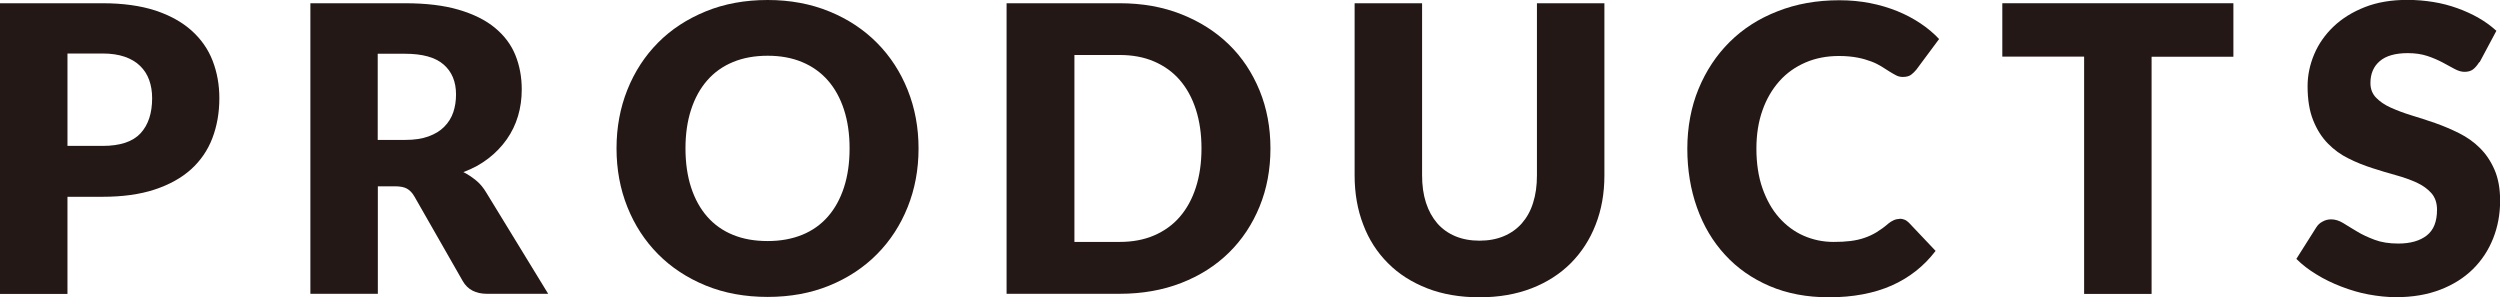
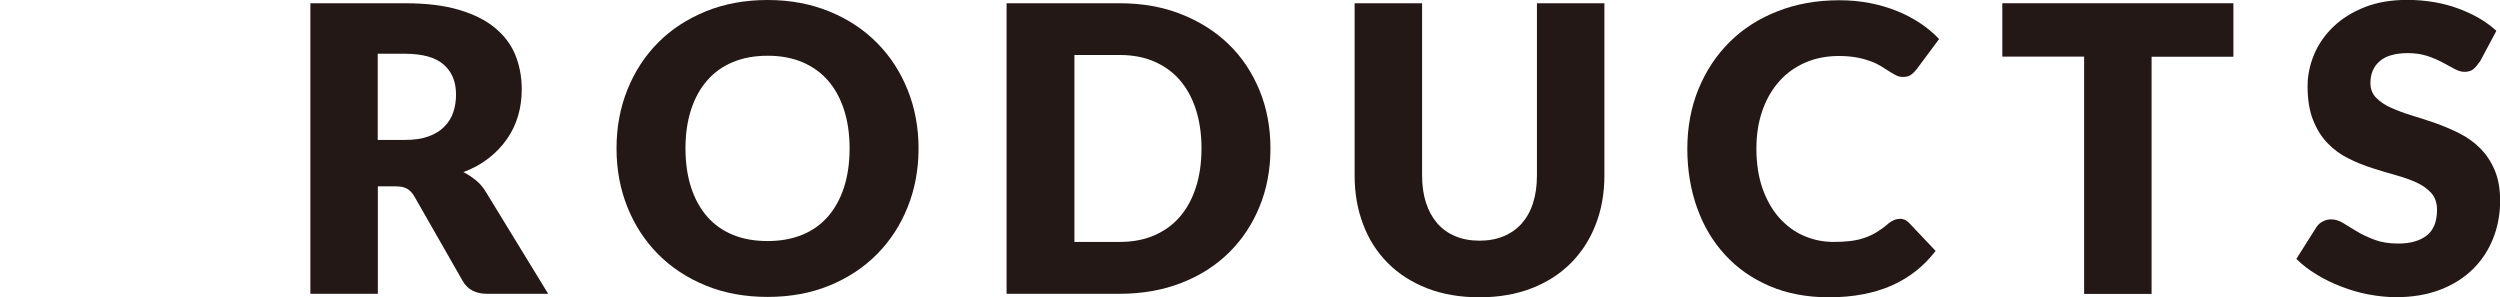
<svg xmlns="http://www.w3.org/2000/svg" viewBox="0 0 200.48 23.82">
  <g fill="#231815">
-     <path d="m5.41 15.78v7.79h-5.41v-23.31h8.22c1.64 0 3.05.2 4.23.58 1.18.39 2.15.93 2.91 1.61s1.33 1.49 1.69 2.42.54 1.93.54 3.01c0 1.16-.19 2.23-.56 3.2s-.94 1.8-1.71 2.5c-.77.69-1.74 1.23-2.92 1.62s-2.57.58-4.18.58h-2.82zm0-4.08h2.82c1.41 0 2.42-.34 3.04-1.01s.93-1.61.93-2.82c0-.53-.08-1.02-.24-1.46s-.4-.81-.73-1.13-.74-.56-1.23-.73c-.5-.17-1.09-.26-1.77-.26h-2.82v7.39z" />
    <path d="m30.3 14.94v8.62h-5.41v-23.3h7.58c1.69 0 3.12.17 4.31.52s2.16.83 2.91 1.45 1.3 1.35 1.64 2.19.51 1.76.51 2.75c0 .76-.1 1.47-.3 2.14s-.5 1.29-.9 1.86-.89 1.08-1.47 1.53-1.25.82-2.01 1.1c.36.18.7.41 1.02.67s.59.59.82.98l4.96 8.11h-4.9c-.91 0-1.56-.34-1.95-1.02l-3.87-6.77c-.17-.3-.37-.51-.6-.64s-.55-.19-.97-.19h-1.38zm0-3.72h2.18c.74 0 1.36-.09 1.88-.28s.94-.44 1.27-.78c.33-.33.57-.72.72-1.16s.22-.92.22-1.43c0-1.02-.33-1.82-1-2.4s-1.7-.86-3.1-.86h-2.18v6.91z" />
    <path d="m73.66 11.9c0 1.69-.29 3.25-.87 4.7s-1.4 2.71-2.46 3.78-2.33 1.91-3.82 2.52-3.14.91-4.95.91-3.47-.3-4.96-.91-2.77-1.45-3.83-2.52-1.88-2.33-2.46-3.78-.87-3.02-.87-4.7.29-3.25.87-4.7 1.4-2.71 2.46-3.78 2.34-1.9 3.83-2.51 3.15-.91 4.96-.91 3.46.31 4.95.92 2.76 1.45 3.82 2.52 1.88 2.33 2.46 3.78.87 3.01.87 4.69zm-5.53 0c0-1.15-.15-2.19-.45-3.11s-.73-1.7-1.29-2.34-1.25-1.13-2.06-1.47-1.73-.51-2.77-.51-1.98.17-2.79.51c-.82.34-1.5.83-2.06 1.47s-.99 1.42-1.29 2.34-.45 1.96-.45 3.11.15 2.21.45 3.13.73 1.7 1.29 2.34 1.25 1.13 2.06 1.46c.82.34 1.75.5 2.79.5s1.96-.17 2.77-.5 1.5-.82 2.06-1.46.99-1.42 1.29-2.34.45-1.97.45-3.13z" />
    <path d="m101.88 11.9c0 1.69-.29 3.24-.87 4.66s-1.4 2.66-2.46 3.7-2.33 1.85-3.82 2.43-3.14.87-4.95.87h-9.06v-23.3h9.06c1.81 0 3.46.29 4.95.88s2.76 1.4 3.82 2.43 1.87 2.26 2.46 3.69c.58 1.42.87 2.97.87 4.65zm-5.53 0c0-1.15-.15-2.19-.45-3.12s-.73-1.71-1.29-2.36-1.25-1.14-2.06-1.49-1.73-.52-2.77-.52h-3.62v14.99h3.62c1.04 0 1.96-.17 2.77-.52s1.5-.84 2.06-1.49.99-1.43 1.29-2.36.45-1.97.45-3.14z" />
    <path d="m118.65 19.3c.72 0 1.37-.12 1.94-.36s1.05-.58 1.45-1.03c.39-.45.7-.99.9-1.64.21-.65.31-1.38.31-2.2v-13.81h5.41v13.81c0 1.43-.23 2.74-.7 3.94-.46 1.19-1.13 2.22-1.99 3.09-.86.86-1.91 1.54-3.15 2.02s-2.63.72-4.18.72-2.96-.24-4.19-.72-2.29-1.15-3.15-2.02c-.86-.86-1.53-1.89-1.98-3.09-.46-1.19-.69-2.51-.69-3.94v-13.81h5.41v13.79c0 .82.1 1.55.31 2.2s.51 1.19.9 1.65c.39.45.88.8 1.45 1.04s1.22.36 1.94.36z" />
    <path d="m152.33 17.54c.13 0 .26.02.38.07.13.05.25.13.37.25l2.14 2.26c-.94 1.23-2.11 2.15-3.53 2.78-1.41.62-3.09.94-5.02.94-1.77 0-3.36-.3-4.76-.9s-2.59-1.43-3.57-2.5c-.98-1.06-1.73-2.32-2.25-3.78s-.78-3.04-.78-4.74.3-3.34.9-4.79 1.43-2.71 2.5-3.77 2.35-1.88 3.85-2.46c1.49-.59 3.14-.88 4.94-.88.88 0 1.7.08 2.47.23s1.5.37 2.17.64 1.29.6 1.86.98 1.07.8 1.5 1.26l-1.82 2.45c-.12.15-.26.29-.42.41s-.38.18-.67.18c-.19 0-.37-.04-.54-.13s-.35-.19-.54-.31-.4-.26-.63-.4-.5-.28-.82-.4-.68-.23-1.1-.31-.92-.13-1.48-.13c-.98 0-1.88.17-2.69.52s-1.51.84-2.09 1.49-1.04 1.43-1.36 2.34c-.33.92-.49 1.95-.49 3.09s.16 2.26.49 3.18c.33.93.77 1.71 1.33 2.34s1.21 1.12 1.96 1.45 1.55.5 2.4.5c.49 0 .94-.02 1.34-.07.41-.05.78-.13 1.13-.25s.68-.27.99-.46.63-.42.95-.7c.13-.11.27-.19.42-.26s.3-.1.46-.1z" />
    <path d="m179.1.26v4.29h-6.56v19.02h-5.41v-19.03h-6.56v-4.28z" />
    <path d="m198.81 4.99c-.16.26-.33.45-.5.58-.18.13-.4.19-.68.19-.25 0-.51-.08-.79-.23s-.6-.33-.96-.52-.77-.37-1.22-.52c-.46-.15-.98-.23-1.57-.23-1.01 0-1.77.22-2.26.65-.5.43-.74 1.02-.74 1.75 0 .47.15.86.45 1.17s.69.58 1.18.8 1.04.43 1.66.62 1.26.39 1.91.62 1.29.5 1.91.81 1.18.7 1.66 1.18c.49.48.88 1.06 1.18 1.75s.45 1.52.45 2.49c0 1.08-.19 2.09-.56 3.02s-.91 1.76-1.62 2.46-1.58 1.25-2.62 1.65-2.22.6-3.54.6c-.73 0-1.46-.08-2.22-.22s-1.48-.36-2.18-.63-1.37-.59-1.98-.97c-.62-.37-1.16-.79-1.62-1.25l1.6-2.53c.12-.19.28-.35.5-.46.21-.12.44-.18.69-.18.32 0 .64.1.97.3s.69.43 1.1.67c.41.25.88.47 1.42.67.53.2 1.16.3 1.89.3.98 0 1.74-.22 2.29-.65s.82-1.12.82-2.06c0-.54-.15-.99-.45-1.33s-.69-.62-1.18-.85c-.49-.22-1.04-.42-1.66-.59s-1.25-.36-1.9-.57-1.29-.46-1.9-.77c-.62-.3-1.17-.7-1.66-1.2s-.88-1.11-1.18-1.86c-.3-.74-.45-1.66-.45-2.74 0-.87.18-1.73.53-2.56s.87-1.57 1.55-2.22 1.52-1.17 2.51-1.56 2.13-.58 3.41-.58c.71 0 1.41.06 2.09.17s1.32.28 1.93.5 1.18.48 1.7.78c.53.3 1 .65 1.42 1.03l-1.34 2.51z" />
  </g>
</svg>